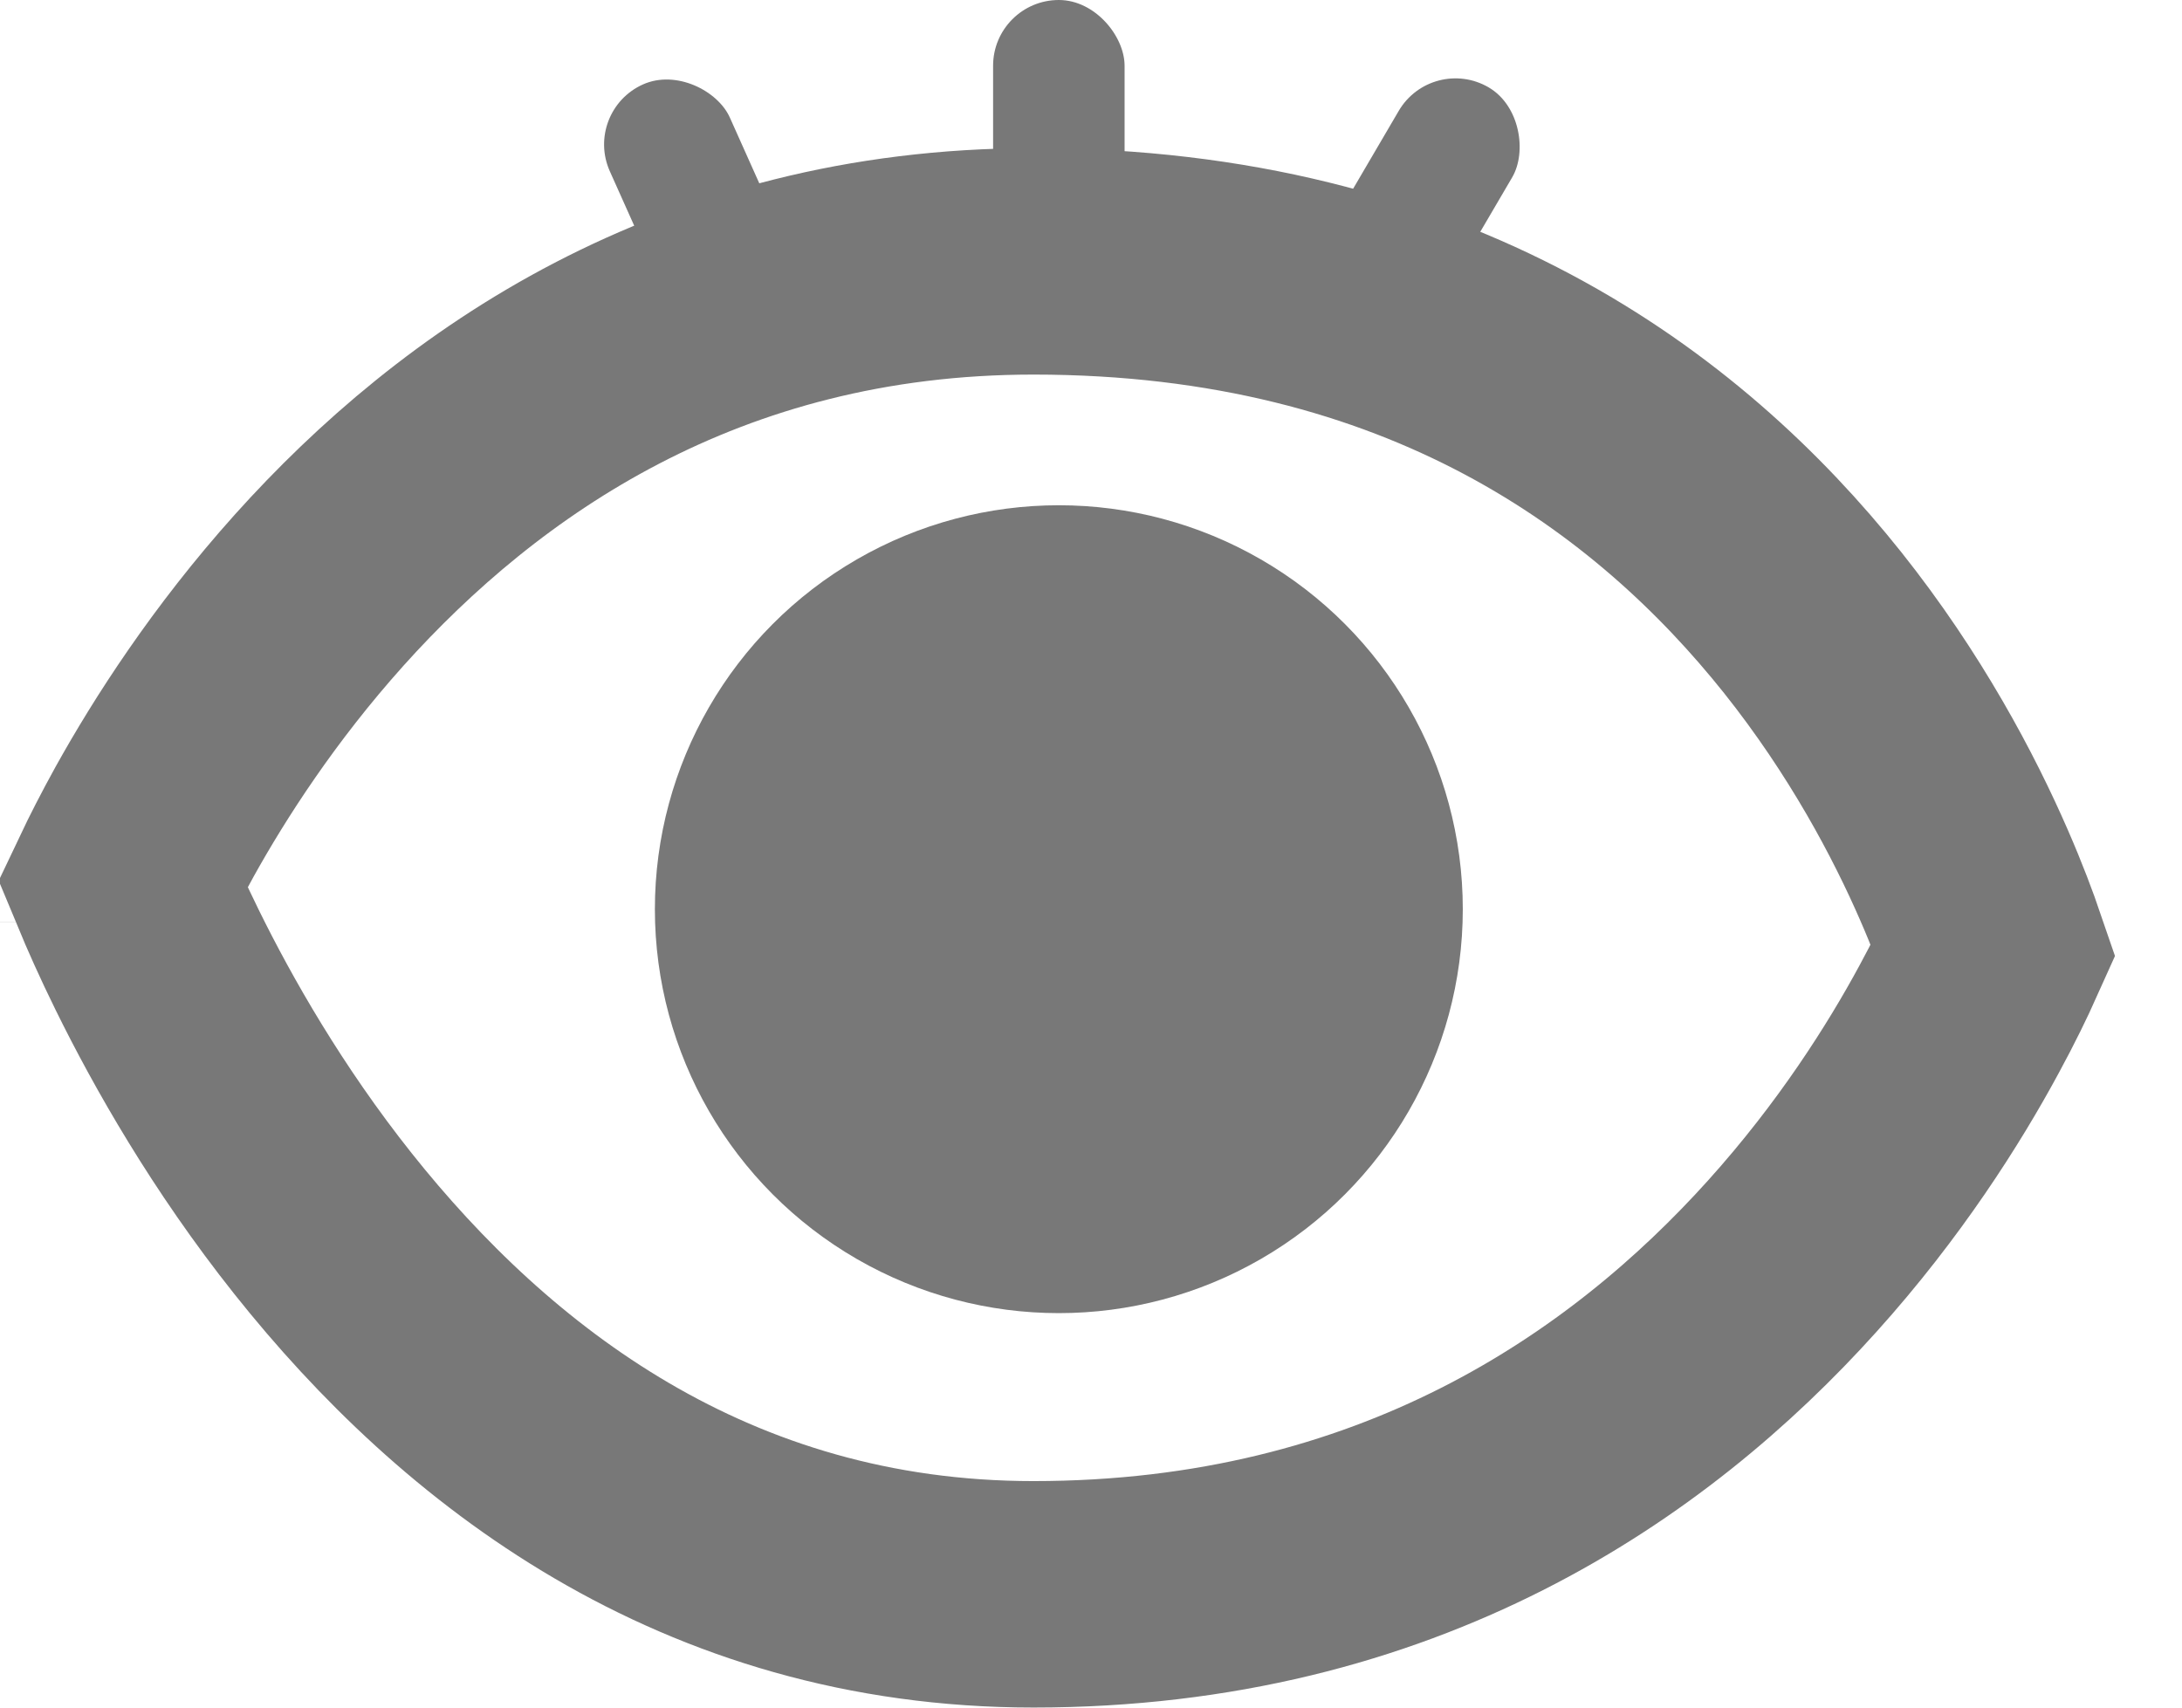
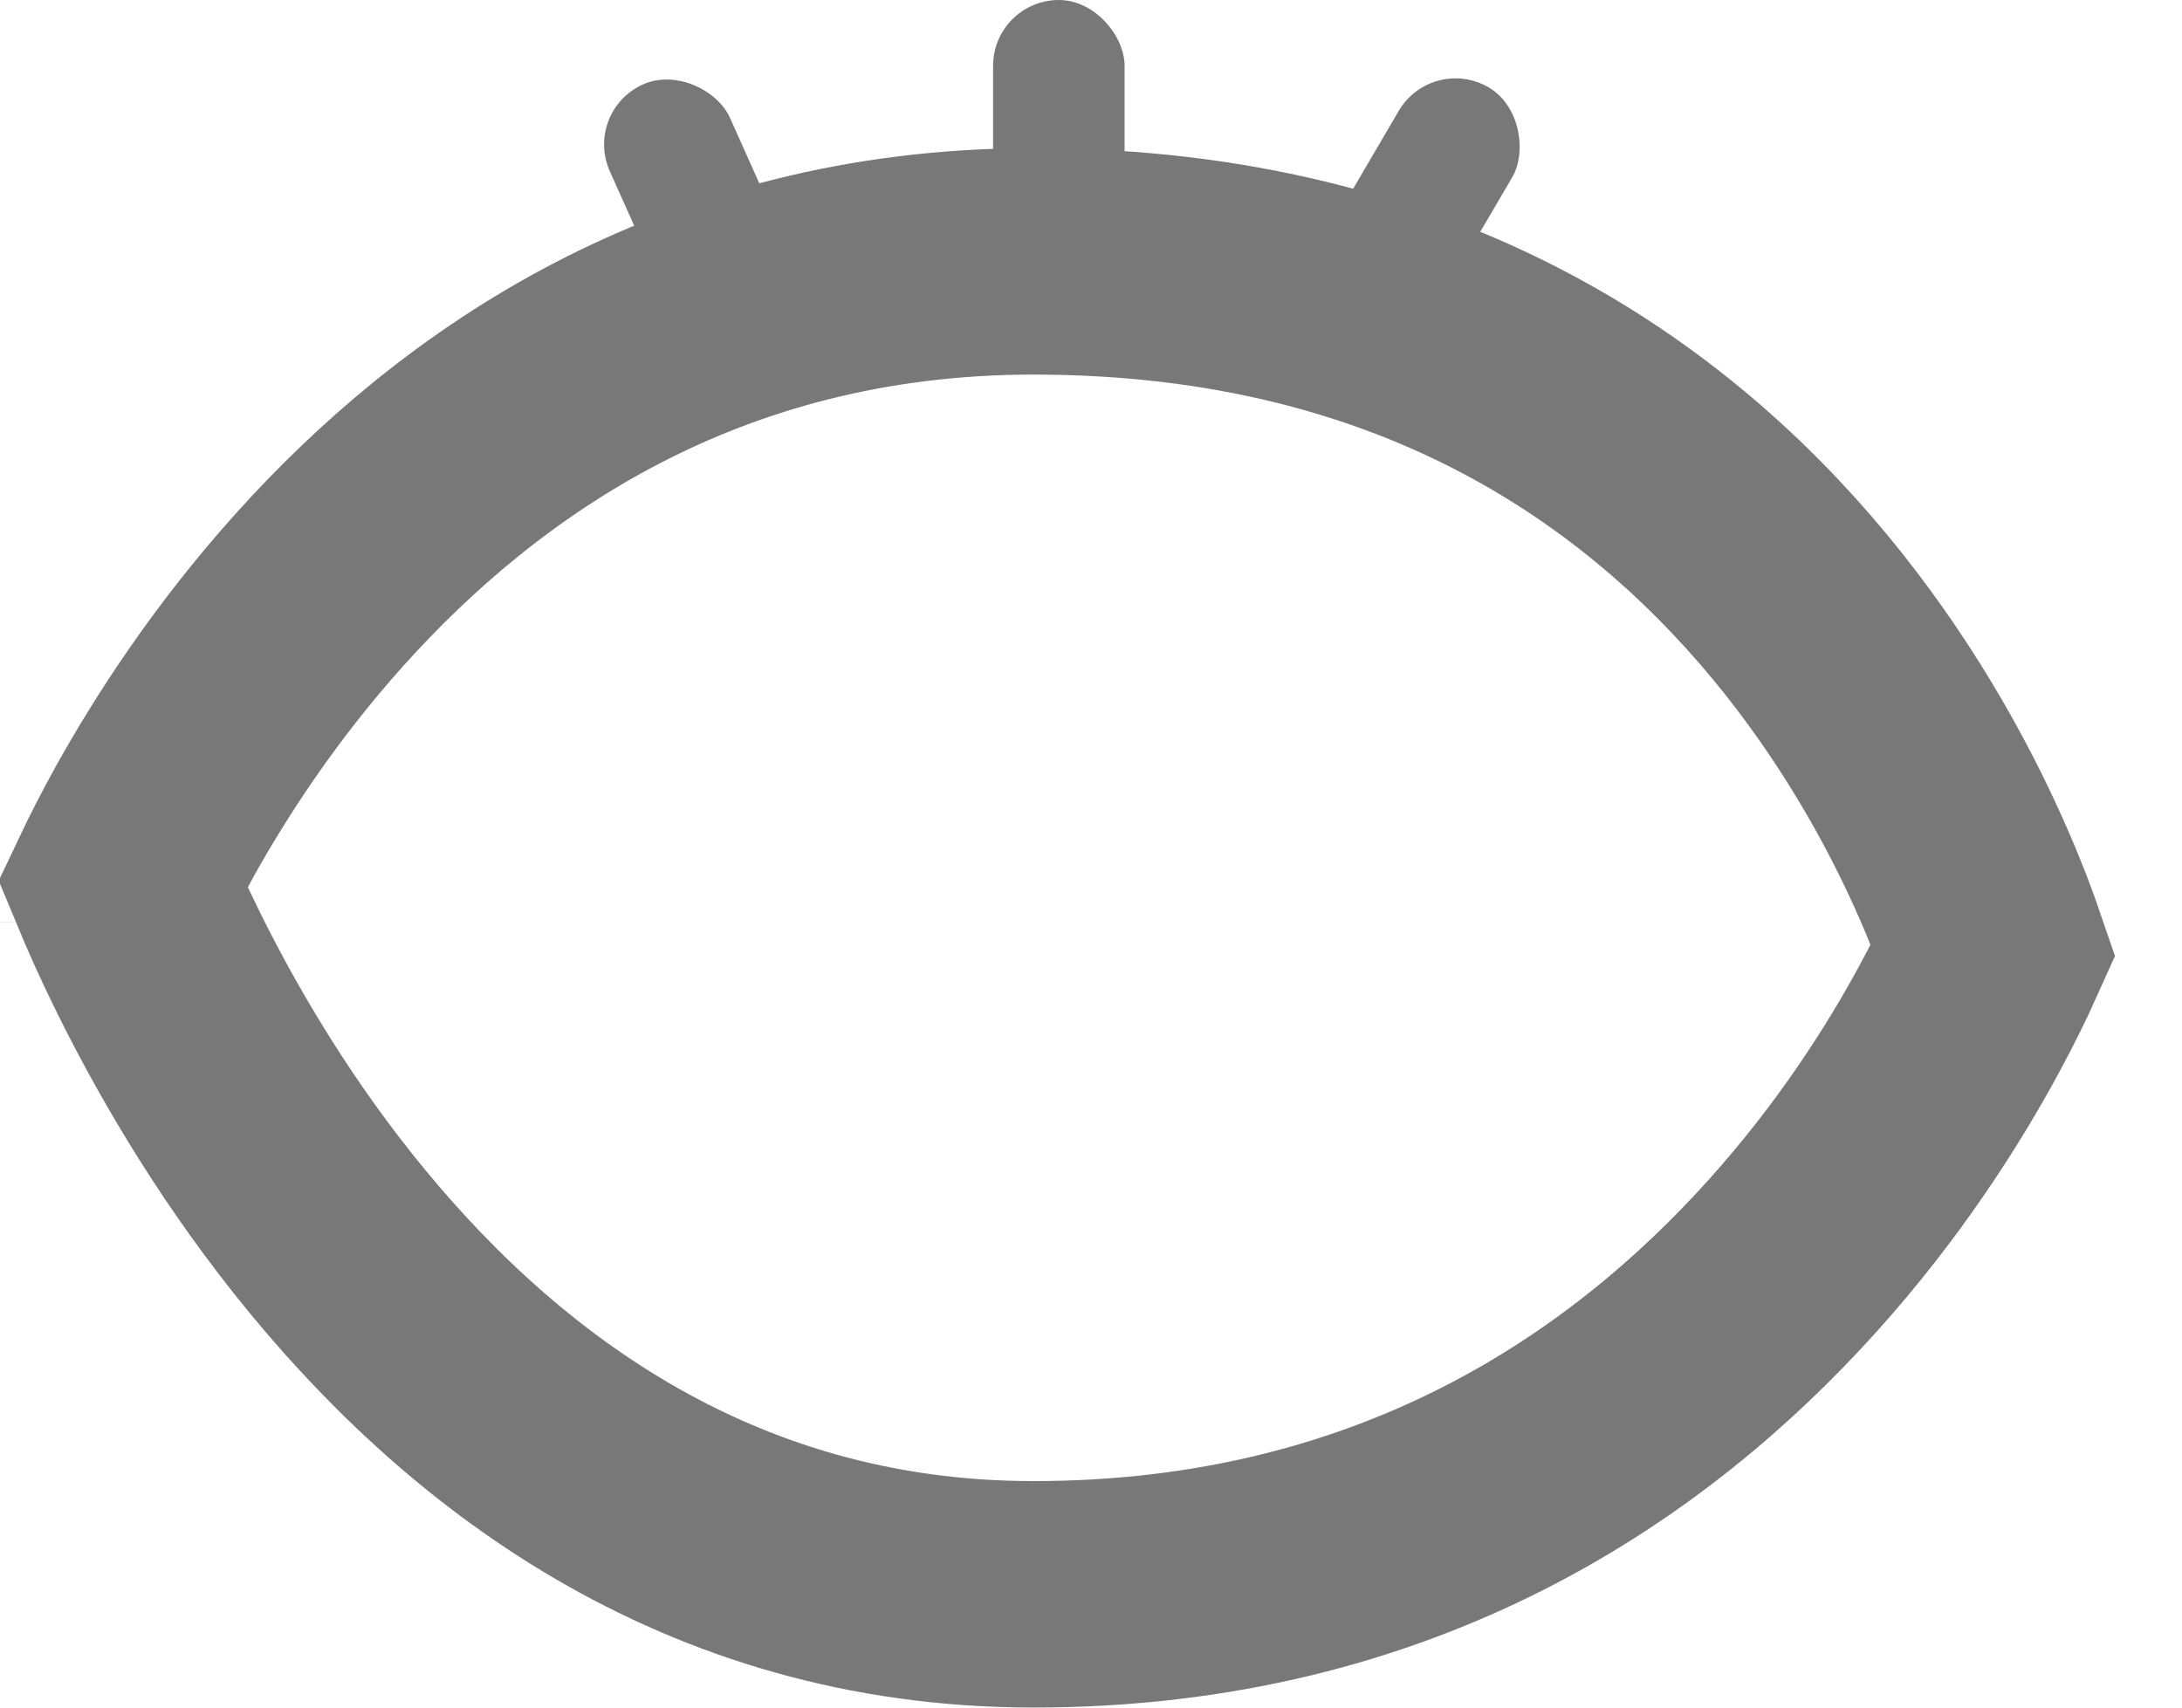
<svg xmlns="http://www.w3.org/2000/svg" width="23" height="18" viewBox="0 0 23 18" fill="none">
  <g id="Group 2393">
    <path id="Ellipse 31" d="M1.658 10.121C1.499 9.798 1.378 9.523 1.292 9.316C1.375 9.141 1.488 8.918 1.631 8.659C2.002 7.992 2.571 7.105 3.364 6.221C4.945 4.46 7.368 2.755 10.893 2.755C15.066 2.755 17.591 4.661 19.107 6.563C19.875 7.528 20.385 8.496 20.702 9.224C20.843 9.547 20.944 9.819 21.012 10.018C20.929 10.203 20.809 10.453 20.649 10.747C20.281 11.428 19.707 12.336 18.893 13.24C17.276 15.037 14.731 16.806 10.893 16.806C7.422 16.806 5.008 14.915 3.406 12.9C2.607 11.895 2.033 10.883 1.658 10.121ZM1.113 9.717C1.113 9.717 1.113 9.717 1.113 9.716L1.113 9.717ZM21.125 10.377C21.125 10.377 21.125 10.377 21.125 10.377L21.125 10.377Z" stroke="#787878" stroke-width="2.387" />
    <rect id="Rectangle 20" x="6.145" y="1.173" width="1.386" height="2.575" rx="0.693" transform="rotate(-24.117 6.145 1.173)" fill="#787878" />
    <rect id="Rectangle 21" x="10.468" width="1.386" height="2.575" rx="0.693" fill="#787878" />
    <rect id="Rectangle 22" x="15.094" y="0.571" width="1.386" height="2.575" rx="0.693" transform="rotate(30.366 15.094 0.571)" fill="#787878" />
-     <circle id="Ellipse 30" cx="11.161" cy="9.584" r="4.258" fill="#787878" />
  </g>
</svg>